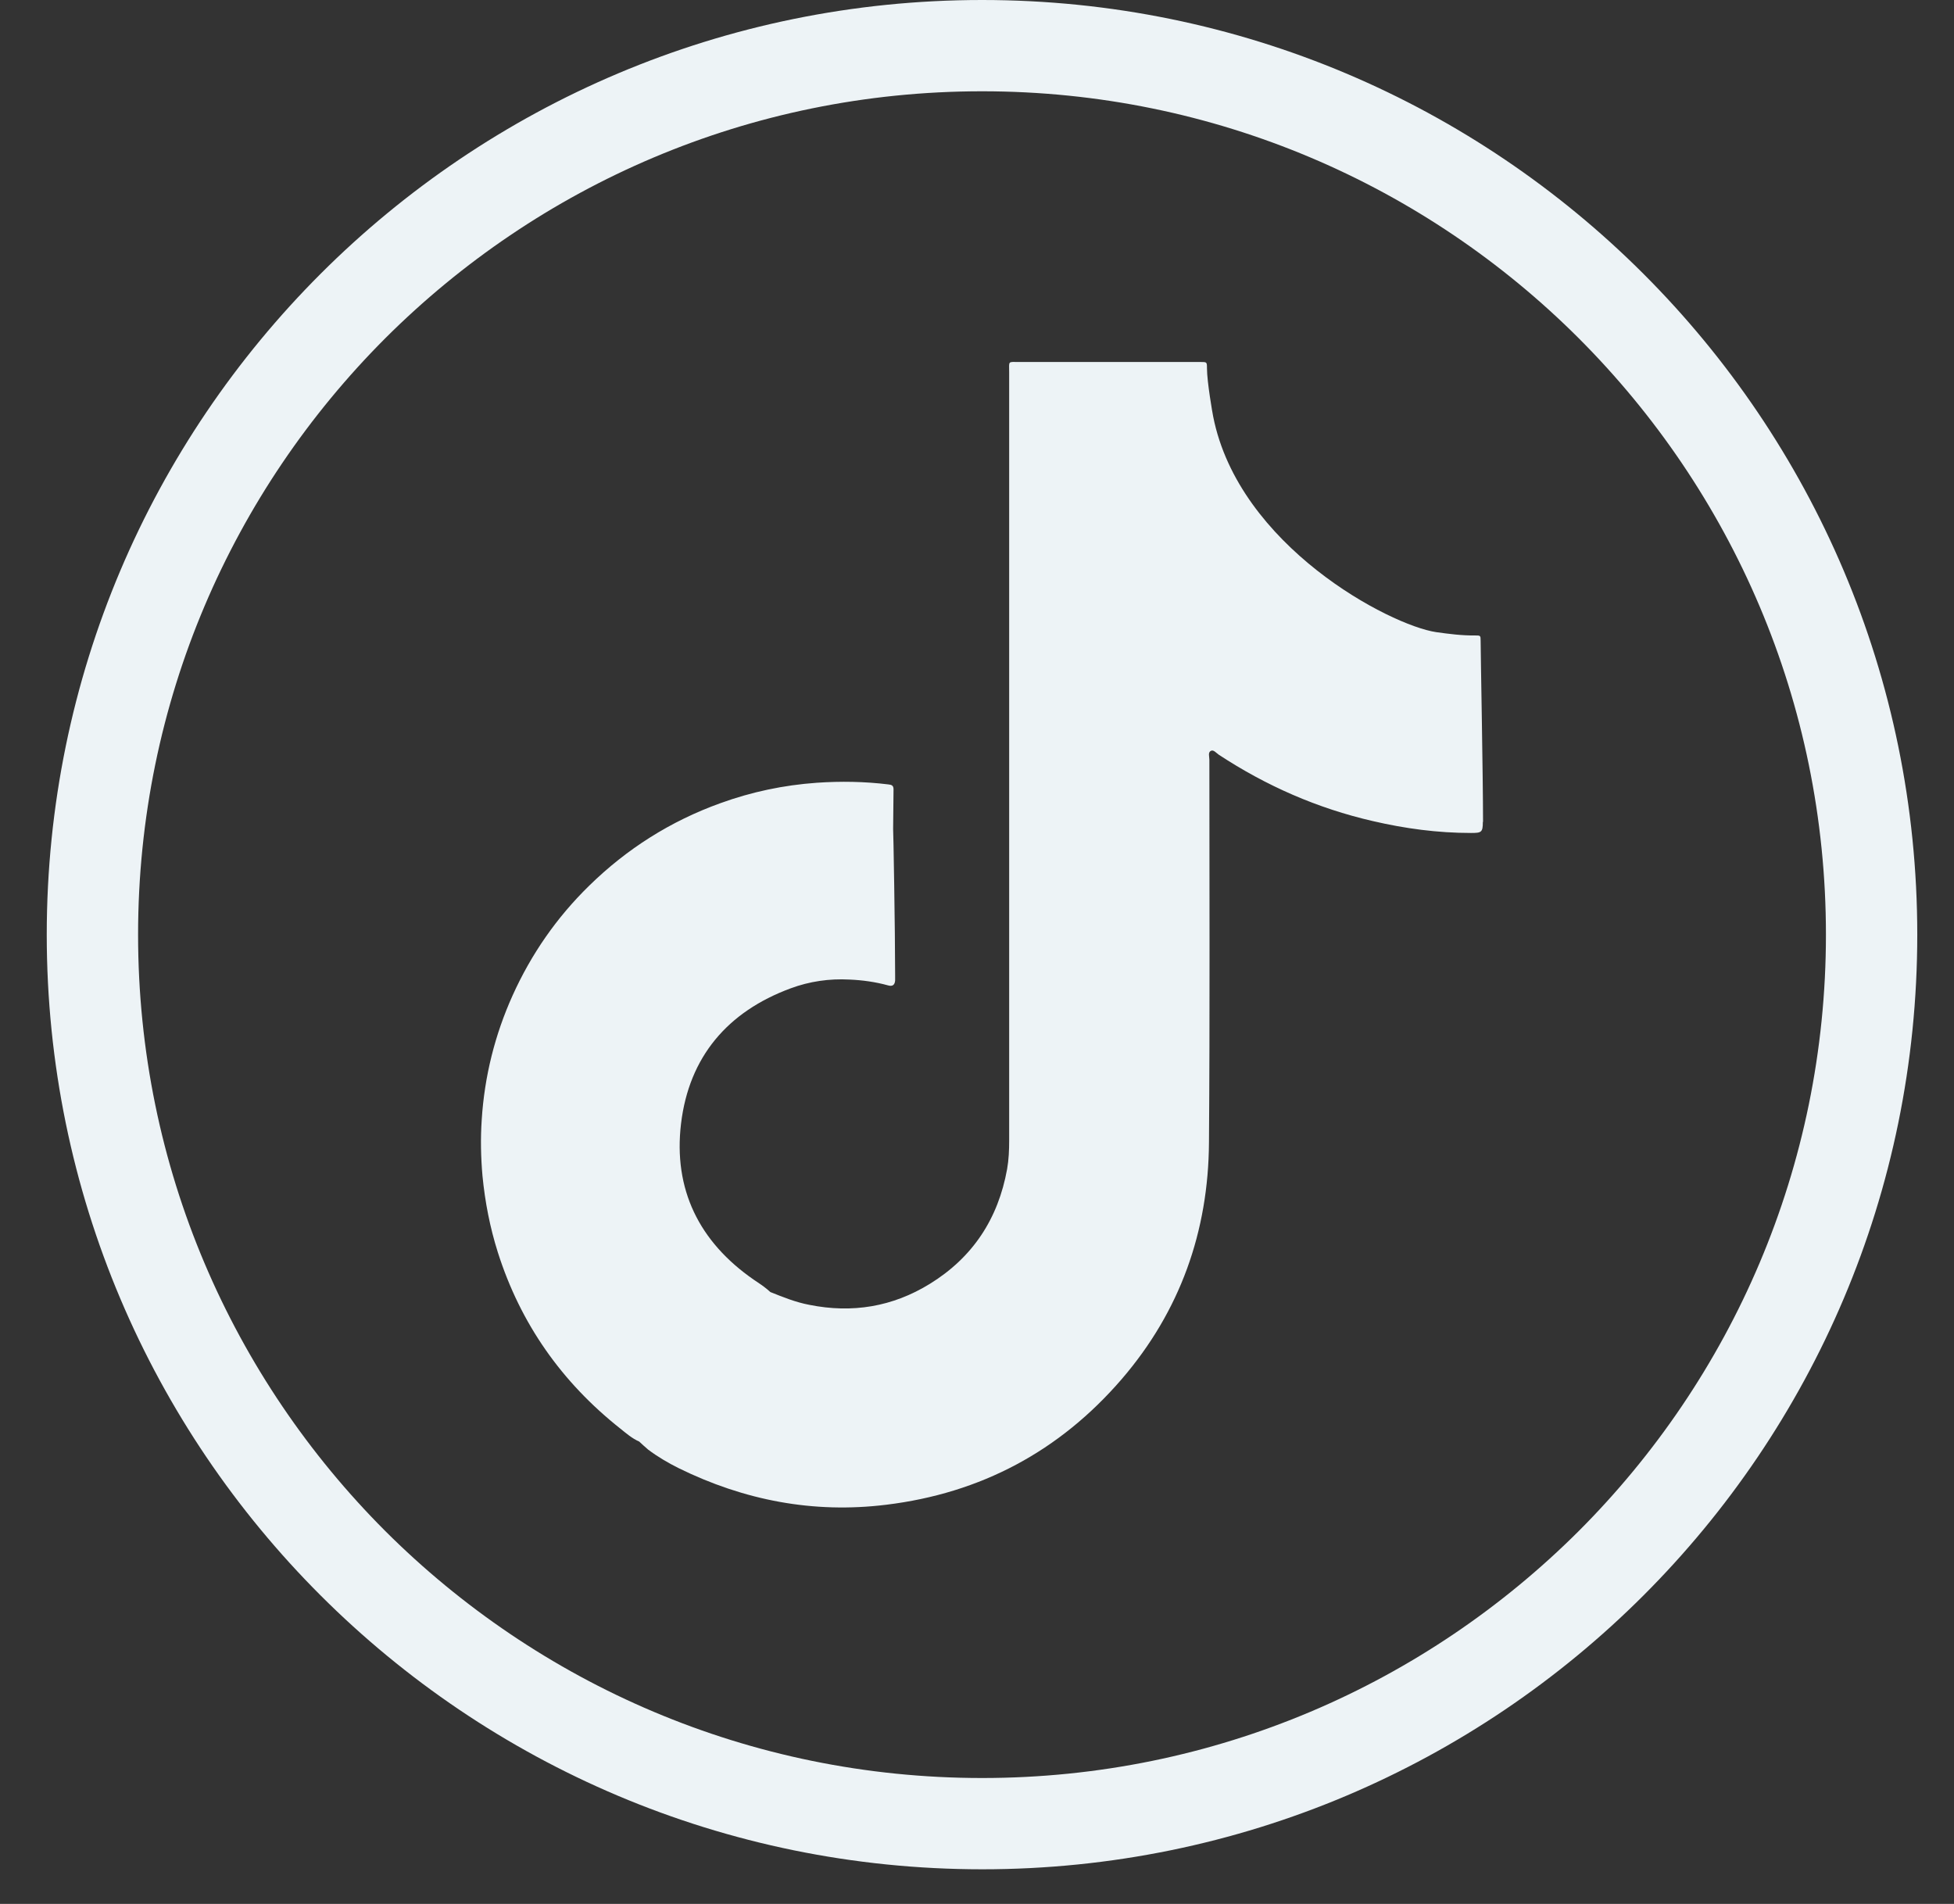
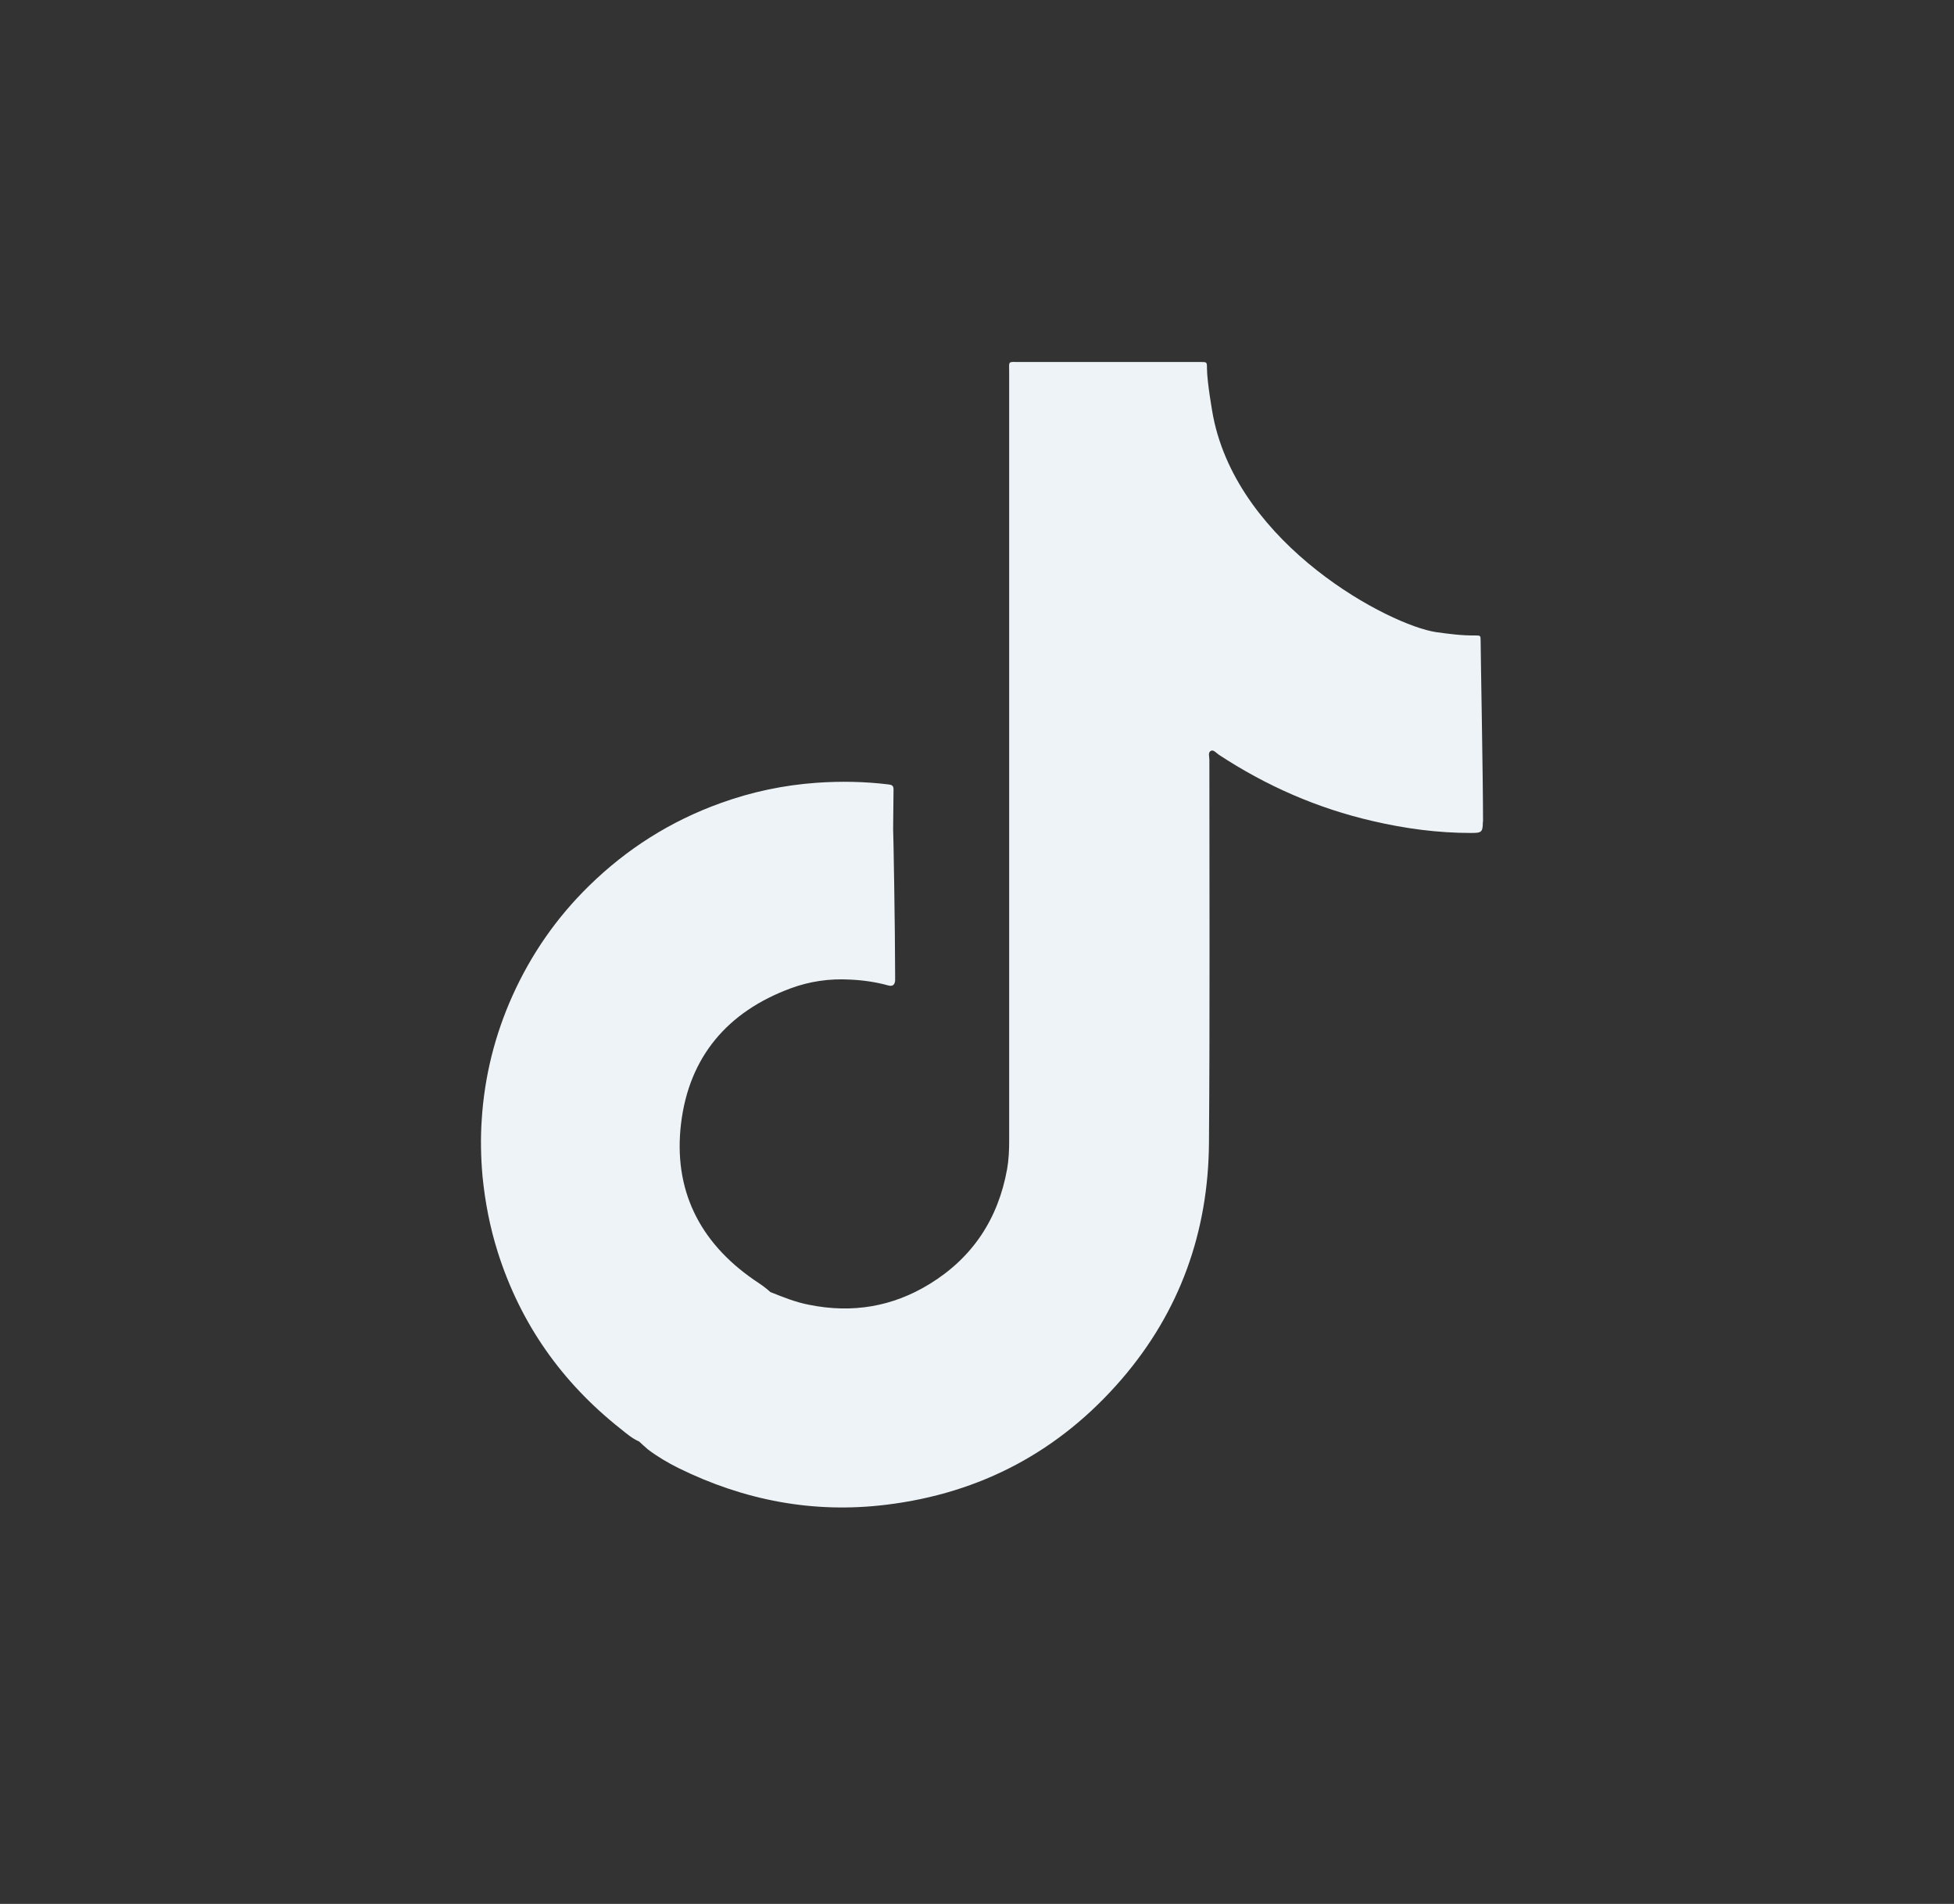
<svg xmlns="http://www.w3.org/2000/svg" width="39" height="38" viewBox="0 0 39 38" fill="none">
  <rect x="0" y="0" width="39" height="38" fill="#333333" stroke="none" />
-   <path d="M37.355 18.655H36.444C36.444 23.304 34.559 27.508 31.51 30.558C28.458 33.604 24.254 35.487 19.602 35.487C14.949 35.487 10.742 33.604 7.69 30.558C4.642 27.508 2.756 23.307 2.756 18.655C2.756 14.005 4.642 9.801 7.69 6.751C10.742 3.705 14.946 1.822 19.602 1.822C24.254 1.822 28.462 3.705 31.51 6.751C34.559 9.801 36.444 14.002 36.444 18.655H38.267C38.267 8.351 29.91 0 19.602 0C9.29 0 0.933 8.351 0.933 18.655C0.933 28.958 9.29 37.306 19.602 37.309C29.91 37.309 38.267 28.958 38.267 18.655H37.355Z" fill="#EDF3F6" />
  <path d="M29.596 16.406C29.596 16.614 29.567 16.625 29.359 16.625C28.695 16.625 28.046 16.538 27.401 16.388C26.293 16.133 25.272 15.685 24.324 15.062C24.276 15.029 24.222 14.96 24.171 14.985C24.105 15.014 24.138 15.102 24.138 15.164C24.138 17.711 24.149 20.254 24.13 22.801C24.119 24.579 23.554 26.171 22.388 27.526C21.148 28.965 19.576 29.803 17.688 30.033C16.233 30.212 14.851 29.945 13.542 29.301C13.33 29.195 13.126 29.075 12.937 28.933C12.878 28.882 12.816 28.827 12.758 28.772C12.616 28.71 12.499 28.608 12.382 28.514C11.212 27.588 10.388 26.419 9.936 24.994C9.779 24.498 9.681 23.992 9.63 23.471C9.597 23.096 9.589 22.721 9.615 22.345C9.67 21.482 9.877 20.655 10.231 19.868C10.603 19.044 11.11 18.312 11.759 17.678C12.51 16.942 13.385 16.388 14.377 16.031C15 15.805 15.639 15.67 16.302 15.623C16.78 15.59 17.257 15.598 17.731 15.656C17.797 15.663 17.834 15.678 17.834 15.754C17.83 16.02 17.83 16.282 17.826 16.545C17.83 16.548 17.866 18.552 17.866 19.471V19.569C17.859 19.66 17.812 19.693 17.724 19.667C17.473 19.598 17.214 19.562 16.955 19.551C16.554 19.529 16.156 19.587 15.781 19.726C14.519 20.192 13.753 21.096 13.593 22.425C13.436 23.737 13.954 24.786 15.044 25.541C15.135 25.602 15.23 25.664 15.314 25.734L15.376 25.788C15.631 25.89 15.883 25.992 16.153 26.043C17.009 26.215 17.815 26.083 18.559 25.624C19.416 25.096 19.923 24.324 20.101 23.333C20.134 23.147 20.142 22.954 20.142 22.764C20.142 17.656 20.142 12.544 20.142 7.432C20.142 7.196 20.109 7.225 20.346 7.225H23.966C24.087 7.225 24.09 7.225 24.09 7.349C24.09 7.622 24.203 8.263 24.214 8.314C24.725 10.897 27.736 12.479 28.666 12.617C28.922 12.653 29.18 12.686 29.439 12.683C29.549 12.683 29.552 12.683 29.552 12.788C29.552 13.029 29.6 15.499 29.6 16.403L29.596 16.406Z" fill="#EDF3F6" />
</svg>